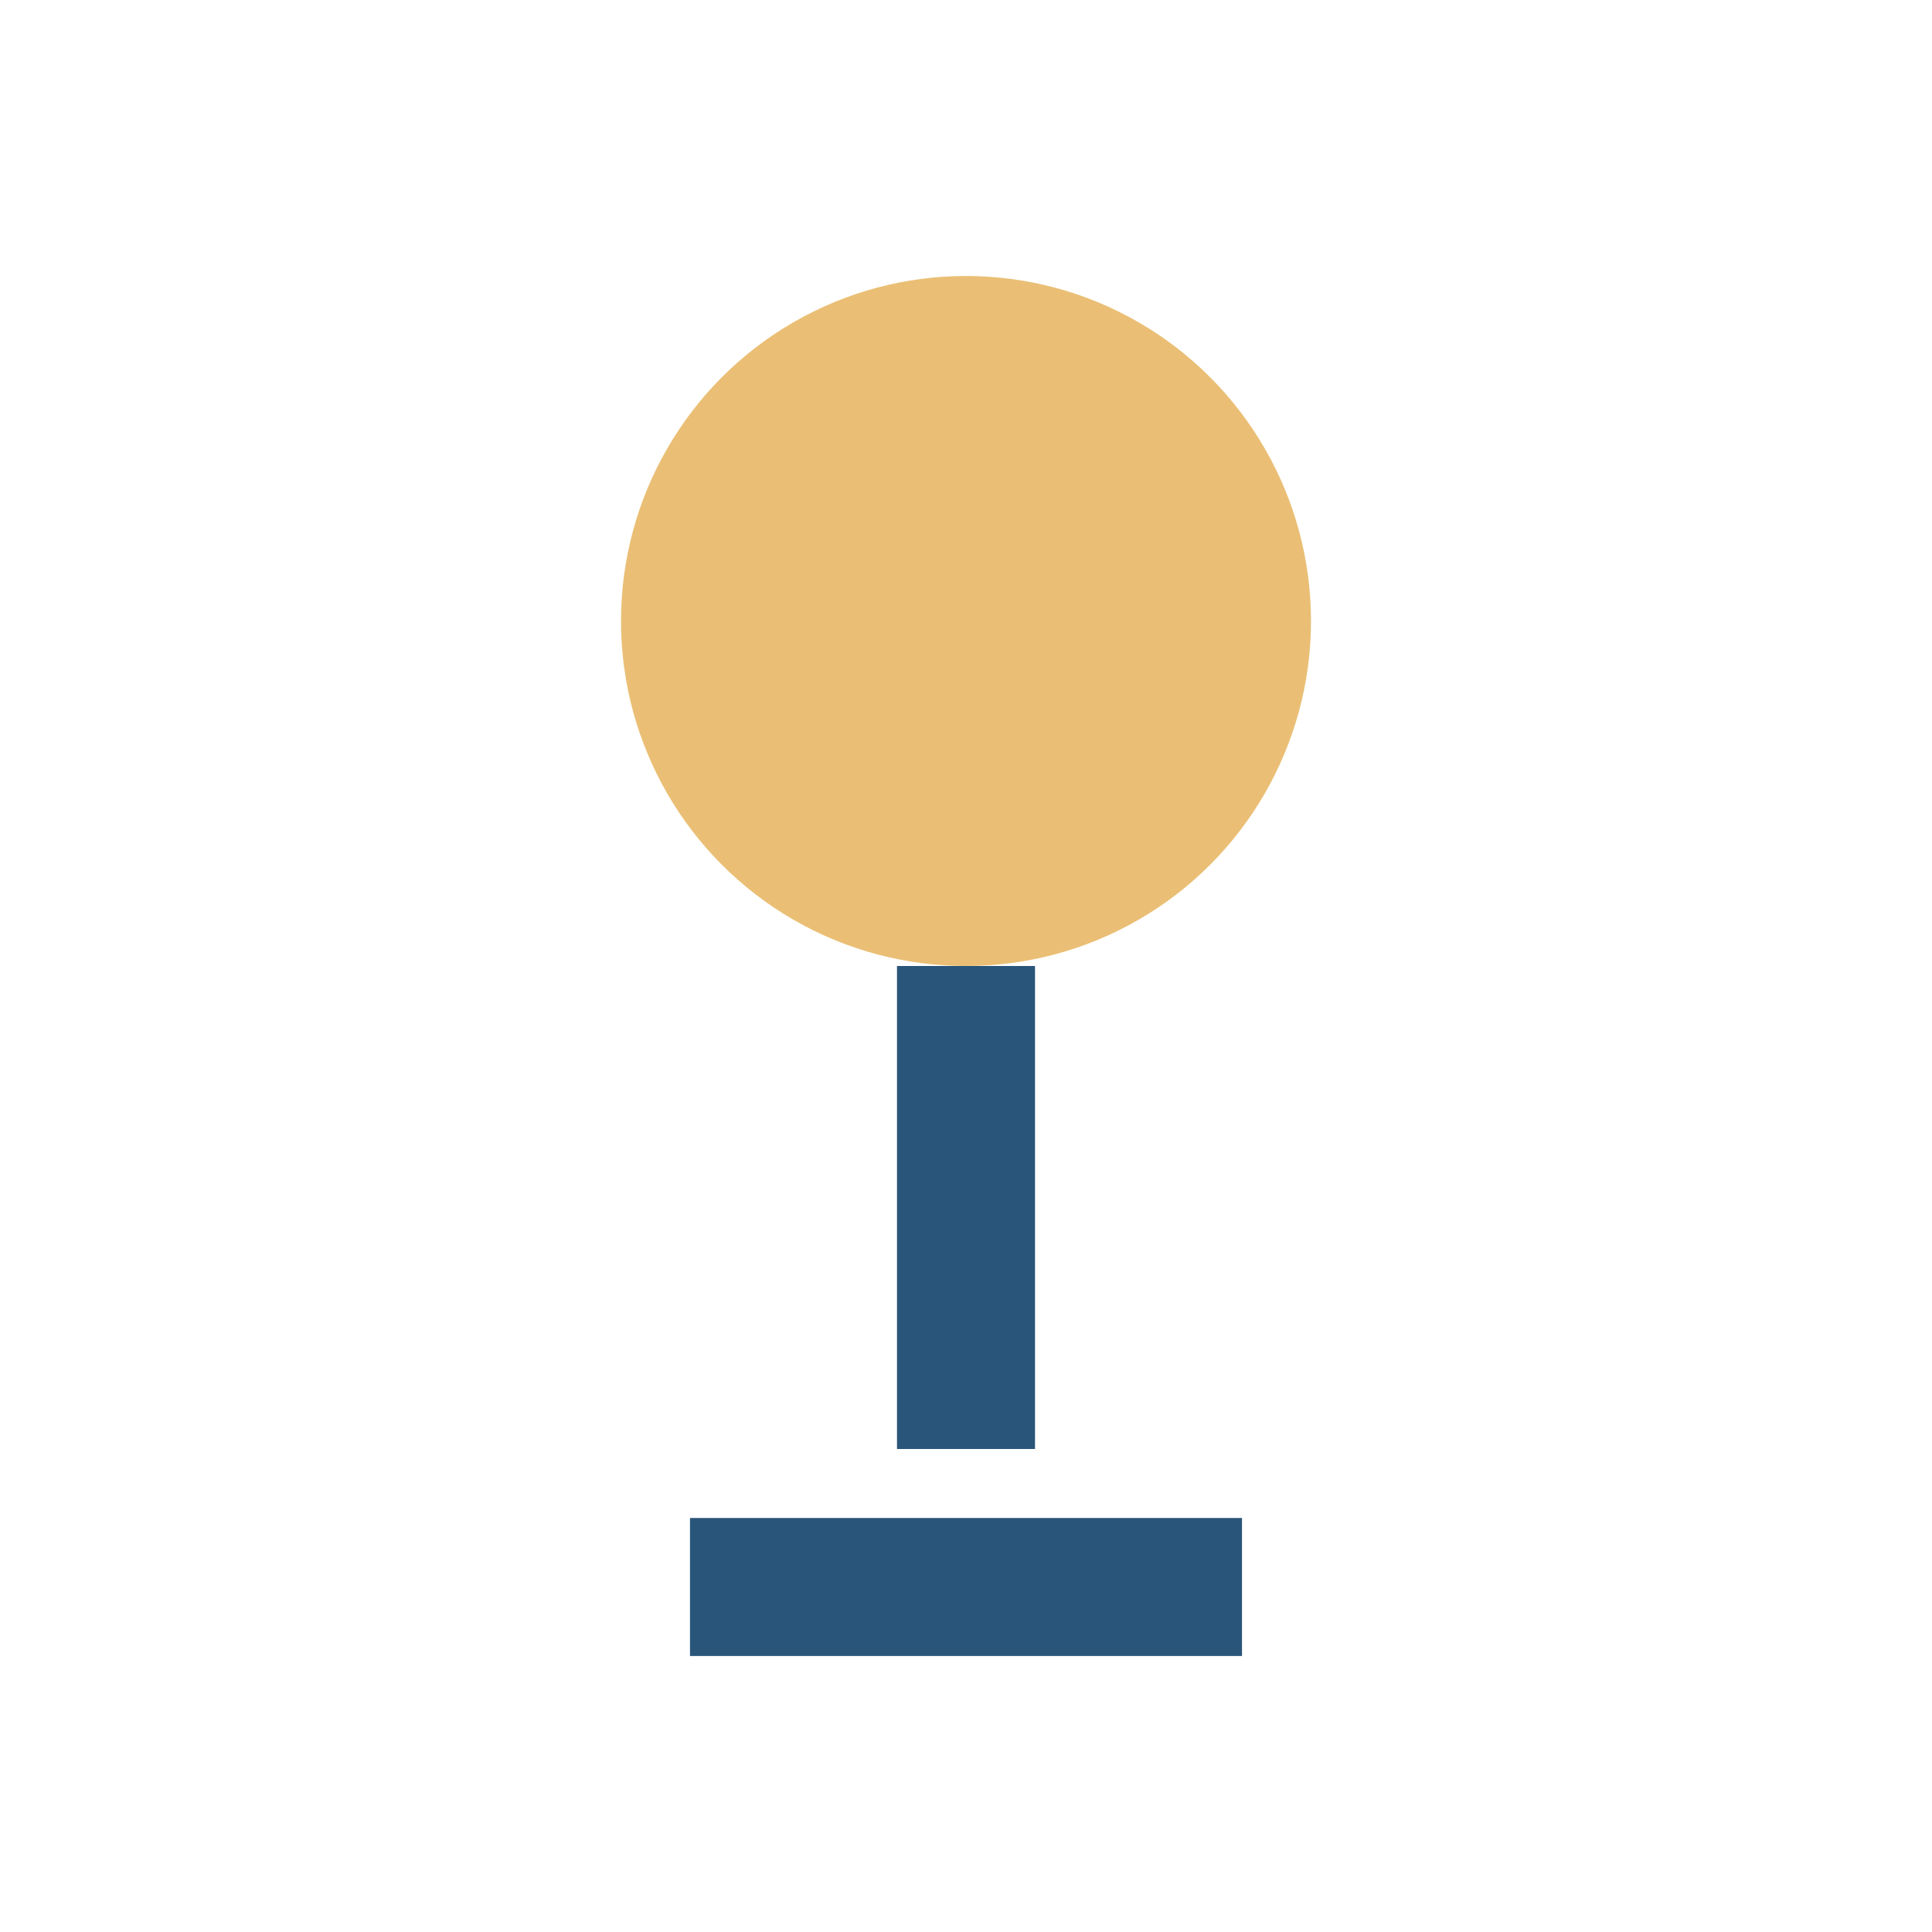
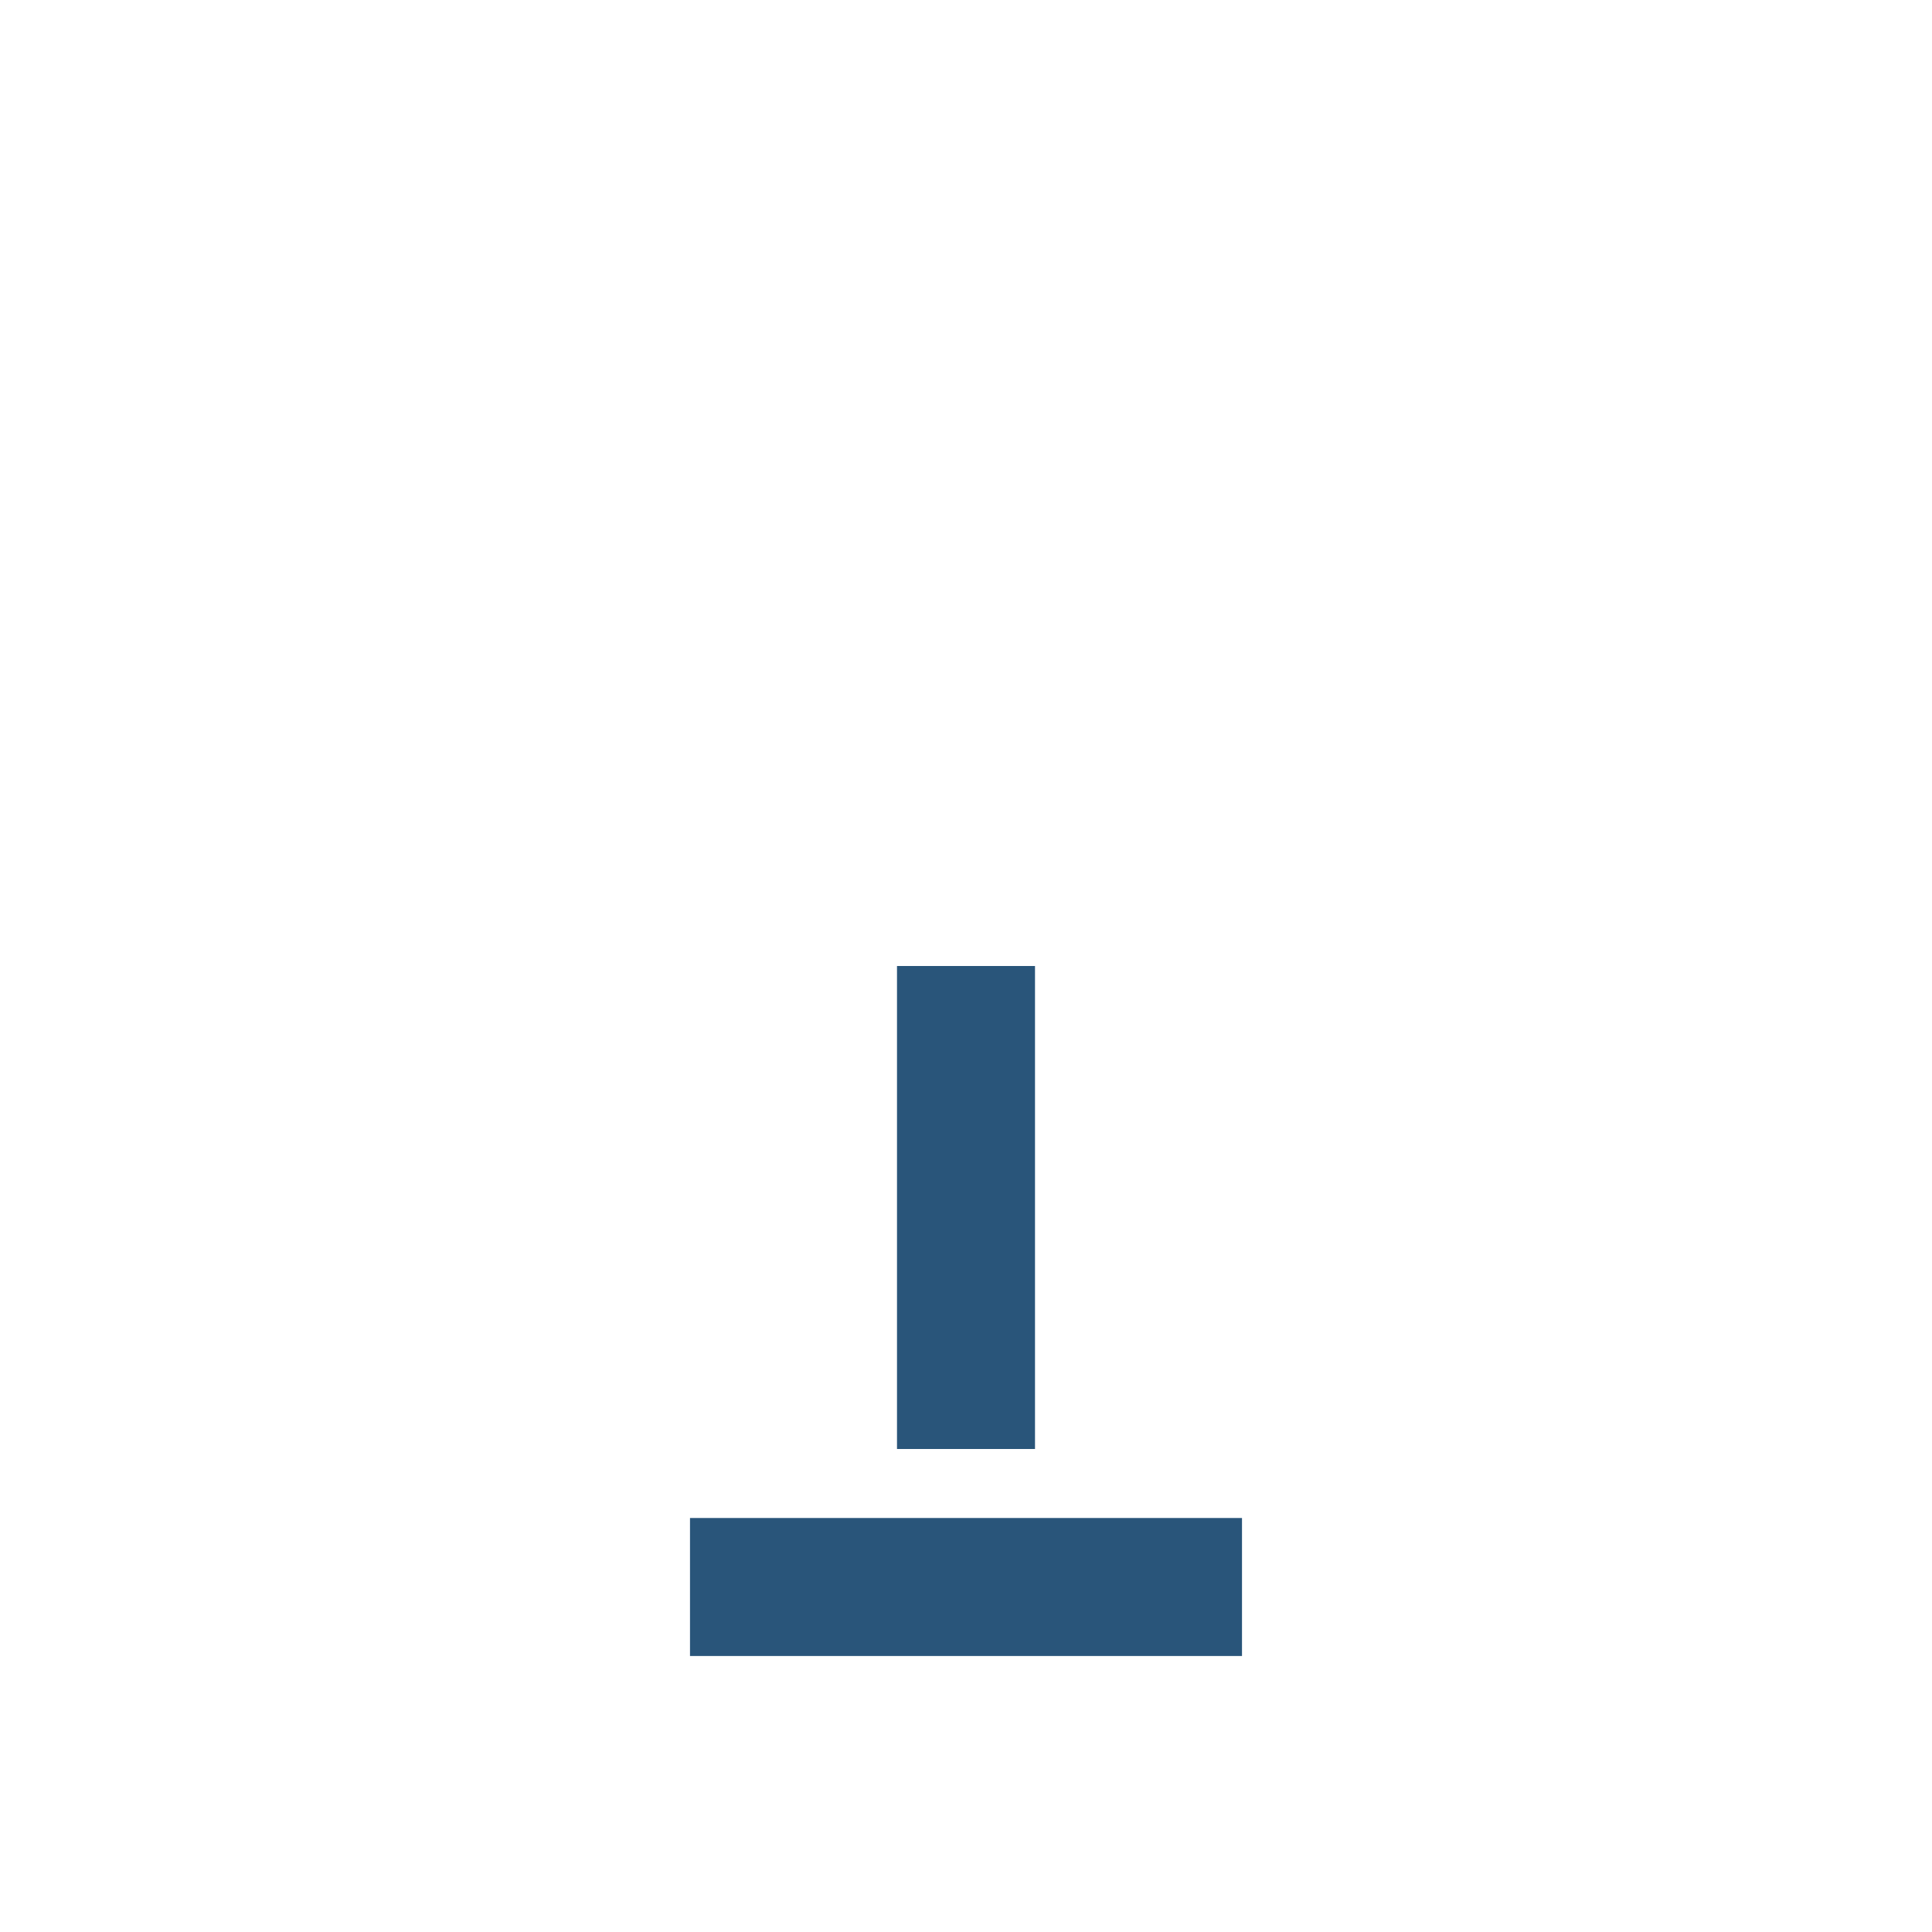
<svg xmlns="http://www.w3.org/2000/svg" width="28" height="28" viewBox="0 0 28 28">
-   <circle cx="14" cy="9" r="5" fill="#EABF75" />
  <path d="M14 14v7M10 23h8" stroke="#29557A" stroke-width="2" />
</svg>